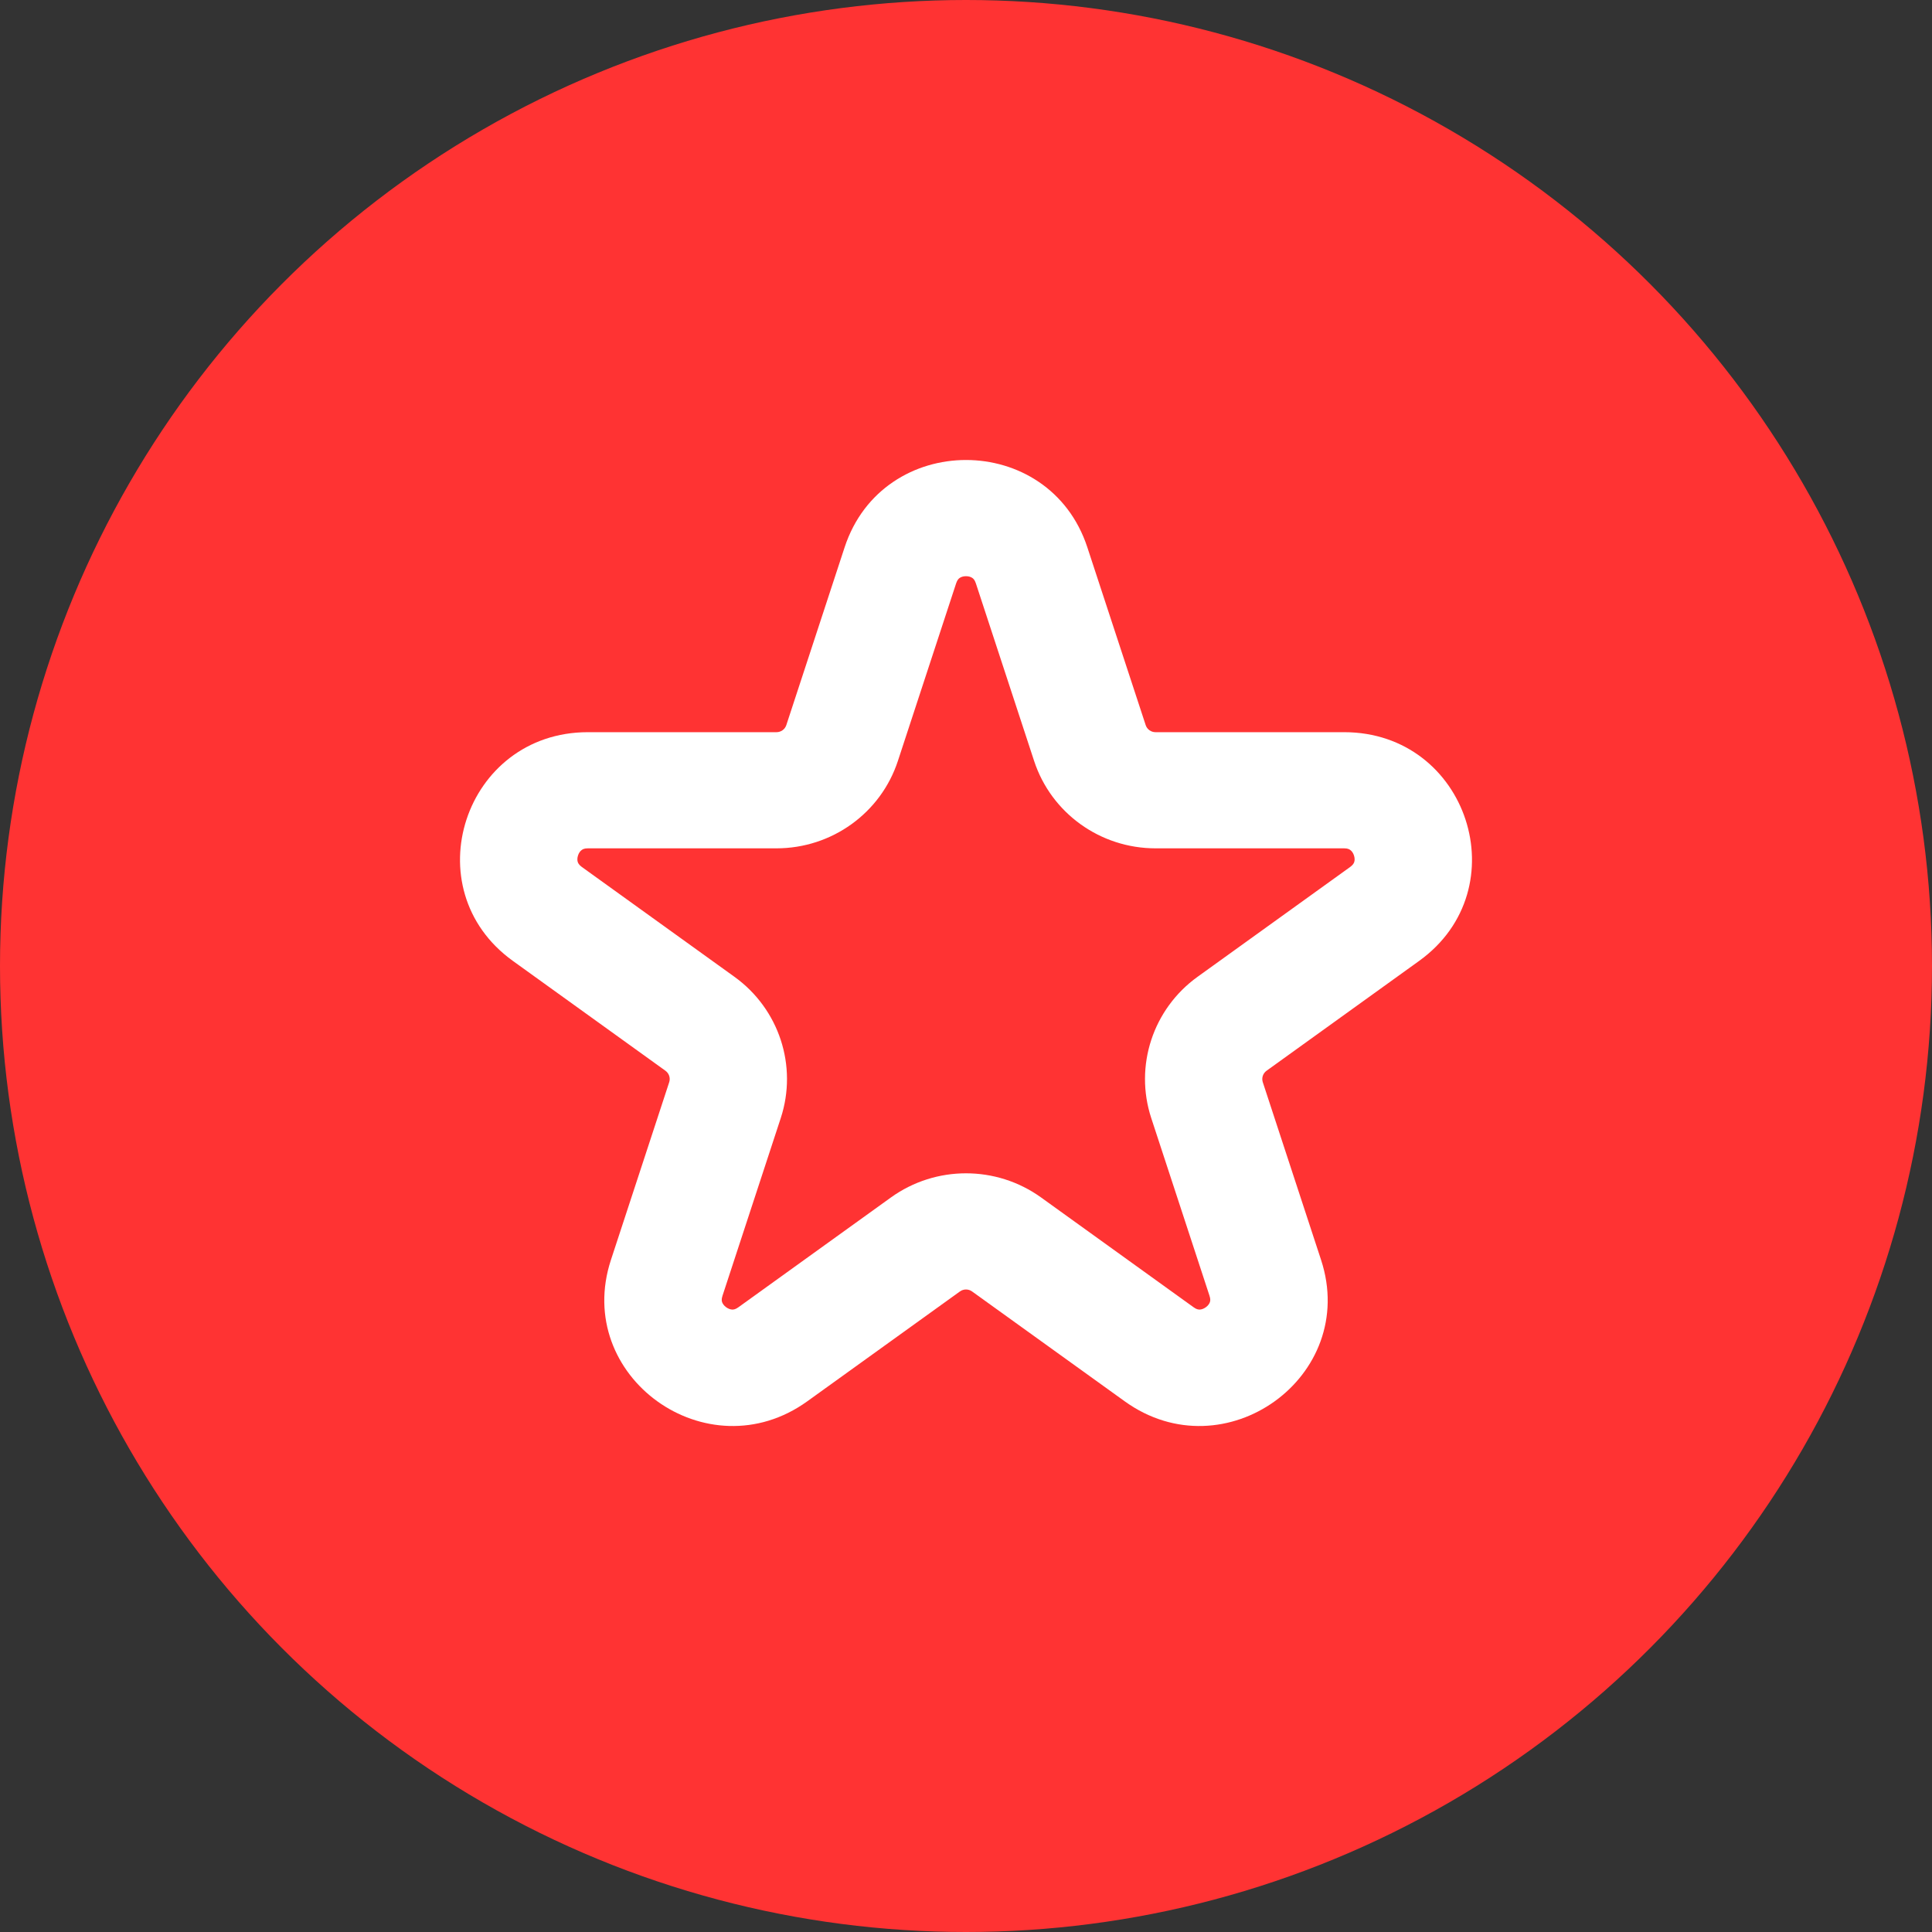
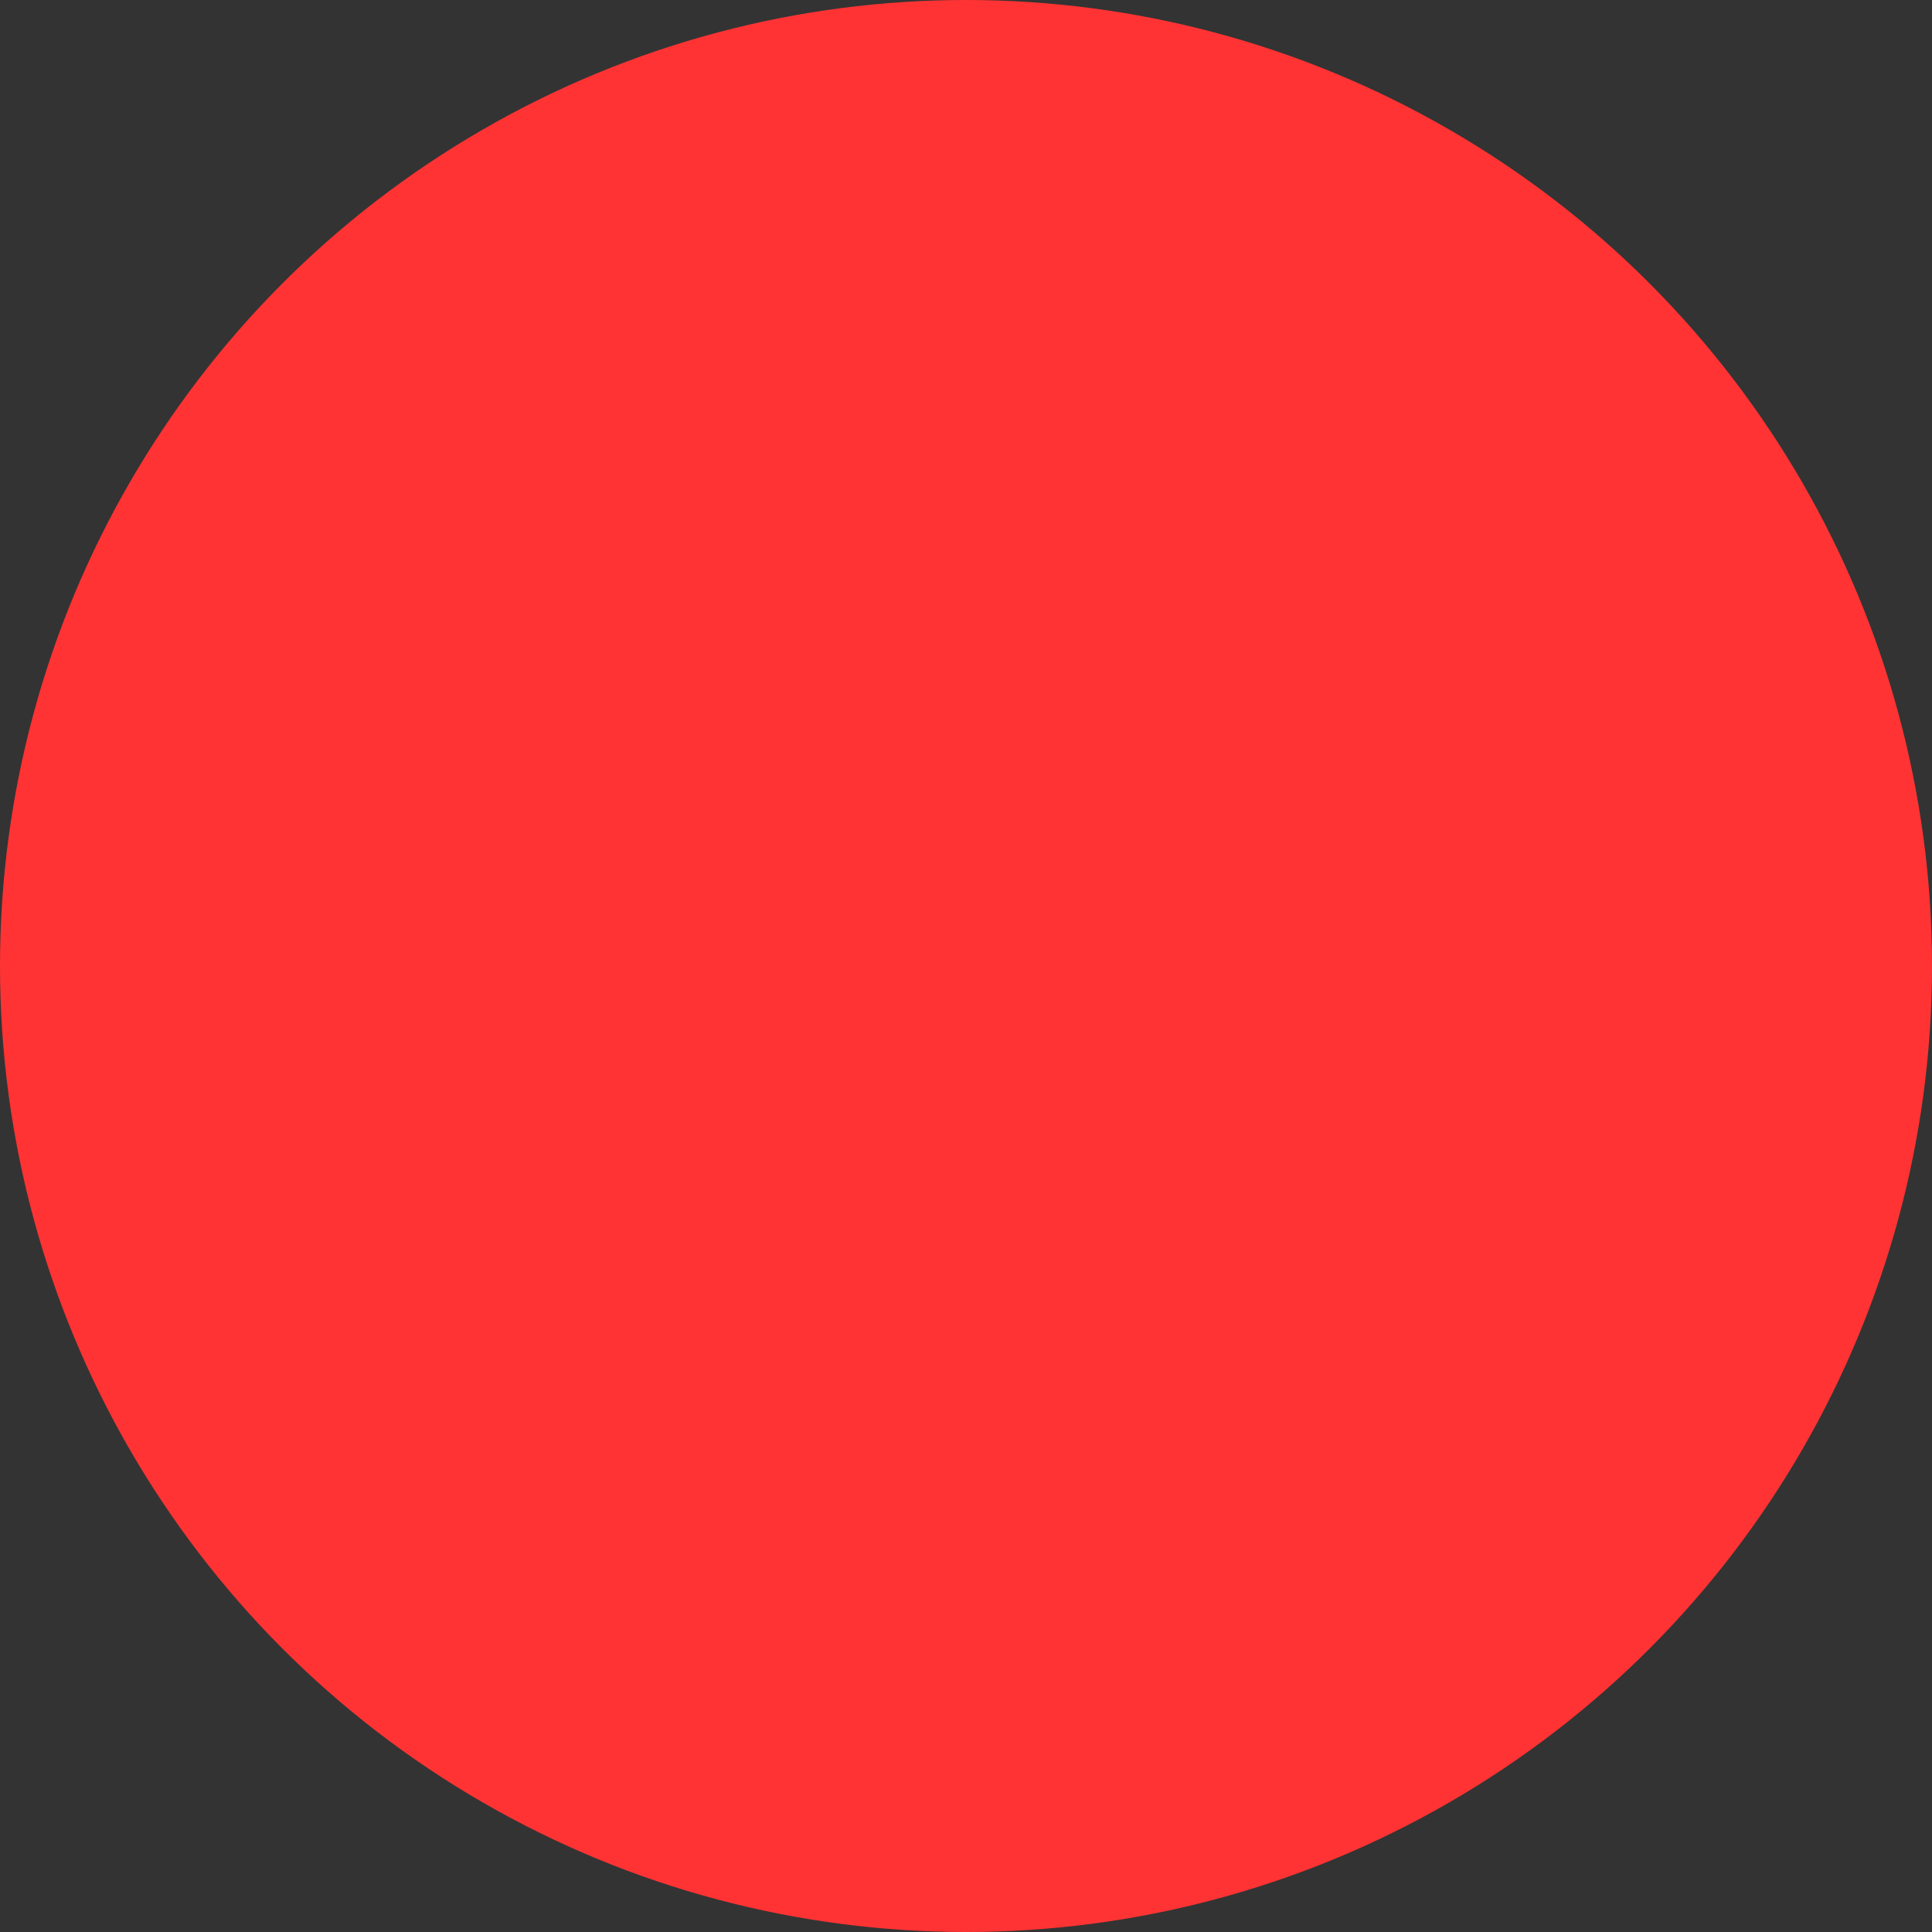
<svg xmlns="http://www.w3.org/2000/svg" width="42" height="42" viewBox="0 0 42 42" fill="none">
  <rect x="0" y="0" width="42" height="42" fill="#333333" stroke="none" />
  <circle cx="21" cy="21" r="21" fill="#FF3333" />
-   <path fill-rule="evenodd" clip-rule="evenodd" d="M18.361 11.899C19.192 9.367 22.808 9.367 23.638 11.899L24.906 15.763C24.936 15.855 25.022 15.917 25.12 15.917H29.221C31.908 15.917 33.025 19.324 30.851 20.889L27.534 23.277C27.455 23.334 27.422 23.434 27.452 23.526L28.719 27.39C29.549 29.922 26.624 32.028 24.45 30.463L21.132 28.075C21.053 28.018 20.947 28.018 20.868 28.075L17.55 30.463C15.376 32.028 12.451 29.922 13.281 27.39L14.548 23.526C14.578 23.434 14.545 23.334 14.466 23.277L11.149 20.889C8.975 19.324 10.092 15.917 12.78 15.917H16.88C16.978 15.917 17.064 15.855 17.094 15.763L18.361 11.899ZM20.864 12.563C20.842 12.577 20.811 12.605 20.786 12.68L19.519 16.543C19.147 17.676 18.082 18.442 16.88 18.442H12.78C12.7 18.442 12.664 18.464 12.644 18.48C12.615 18.501 12.584 18.54 12.566 18.596C12.547 18.653 12.549 18.703 12.559 18.736C12.567 18.761 12.583 18.799 12.647 18.846L15.965 21.234C16.937 21.933 17.344 23.174 16.973 24.306L15.706 28.17C15.681 28.245 15.69 28.286 15.699 28.31C15.711 28.343 15.739 28.385 15.787 28.419C15.835 28.454 15.884 28.468 15.92 28.469C15.946 28.469 15.988 28.466 16.052 28.419L19.369 26.031C20.342 25.332 21.658 25.332 22.631 26.031L25.948 28.419C26.012 28.466 26.054 28.469 26.08 28.469C26.116 28.468 26.165 28.454 26.213 28.419C26.261 28.385 26.289 28.343 26.301 28.31C26.31 28.286 26.319 28.245 26.294 28.17L25.027 24.306C24.656 23.174 25.063 21.933 26.035 21.234L29.353 18.846C29.417 18.799 29.433 18.761 29.441 18.736C29.451 18.703 29.453 18.653 29.434 18.596C29.416 18.54 29.385 18.501 29.356 18.48C29.336 18.464 29.3 18.442 29.221 18.442H25.12C23.918 18.442 22.853 17.676 22.481 16.543L21.214 12.68C21.189 12.605 21.158 12.577 21.136 12.563C21.107 12.543 21.06 12.526 21 12.526C20.94 12.526 20.893 12.543 20.864 12.563Z" fill="white" />
</svg>